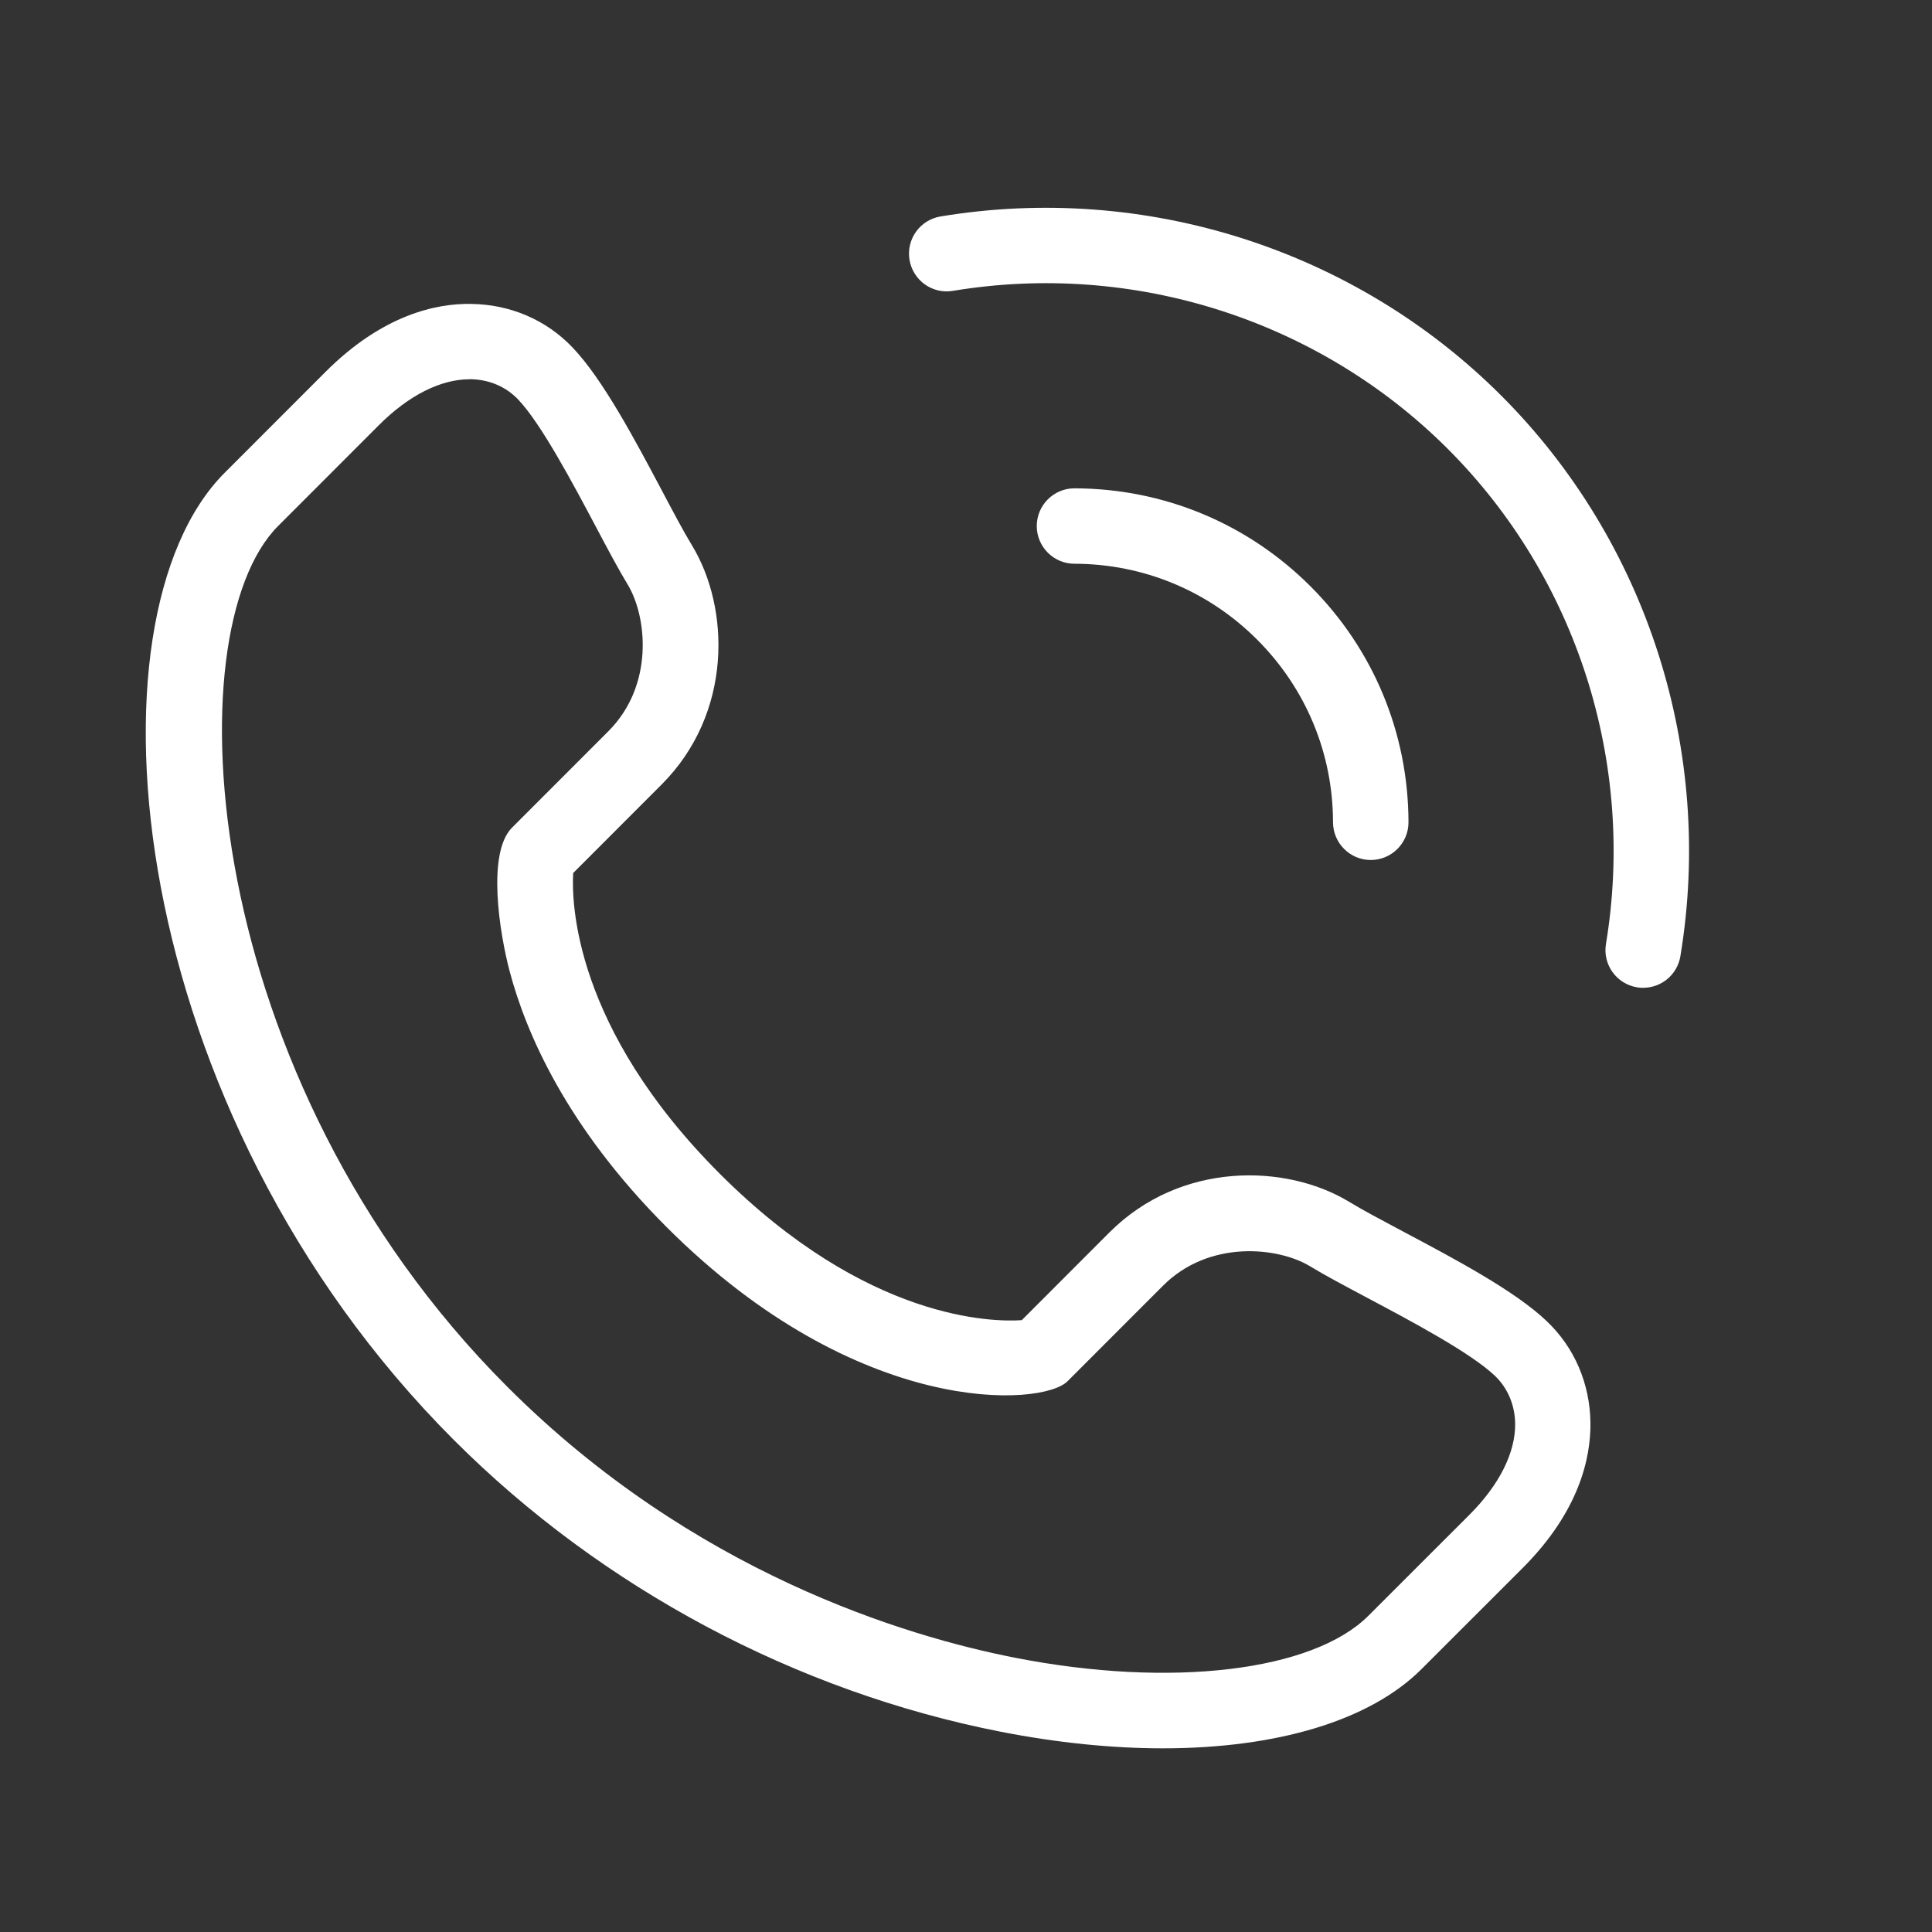
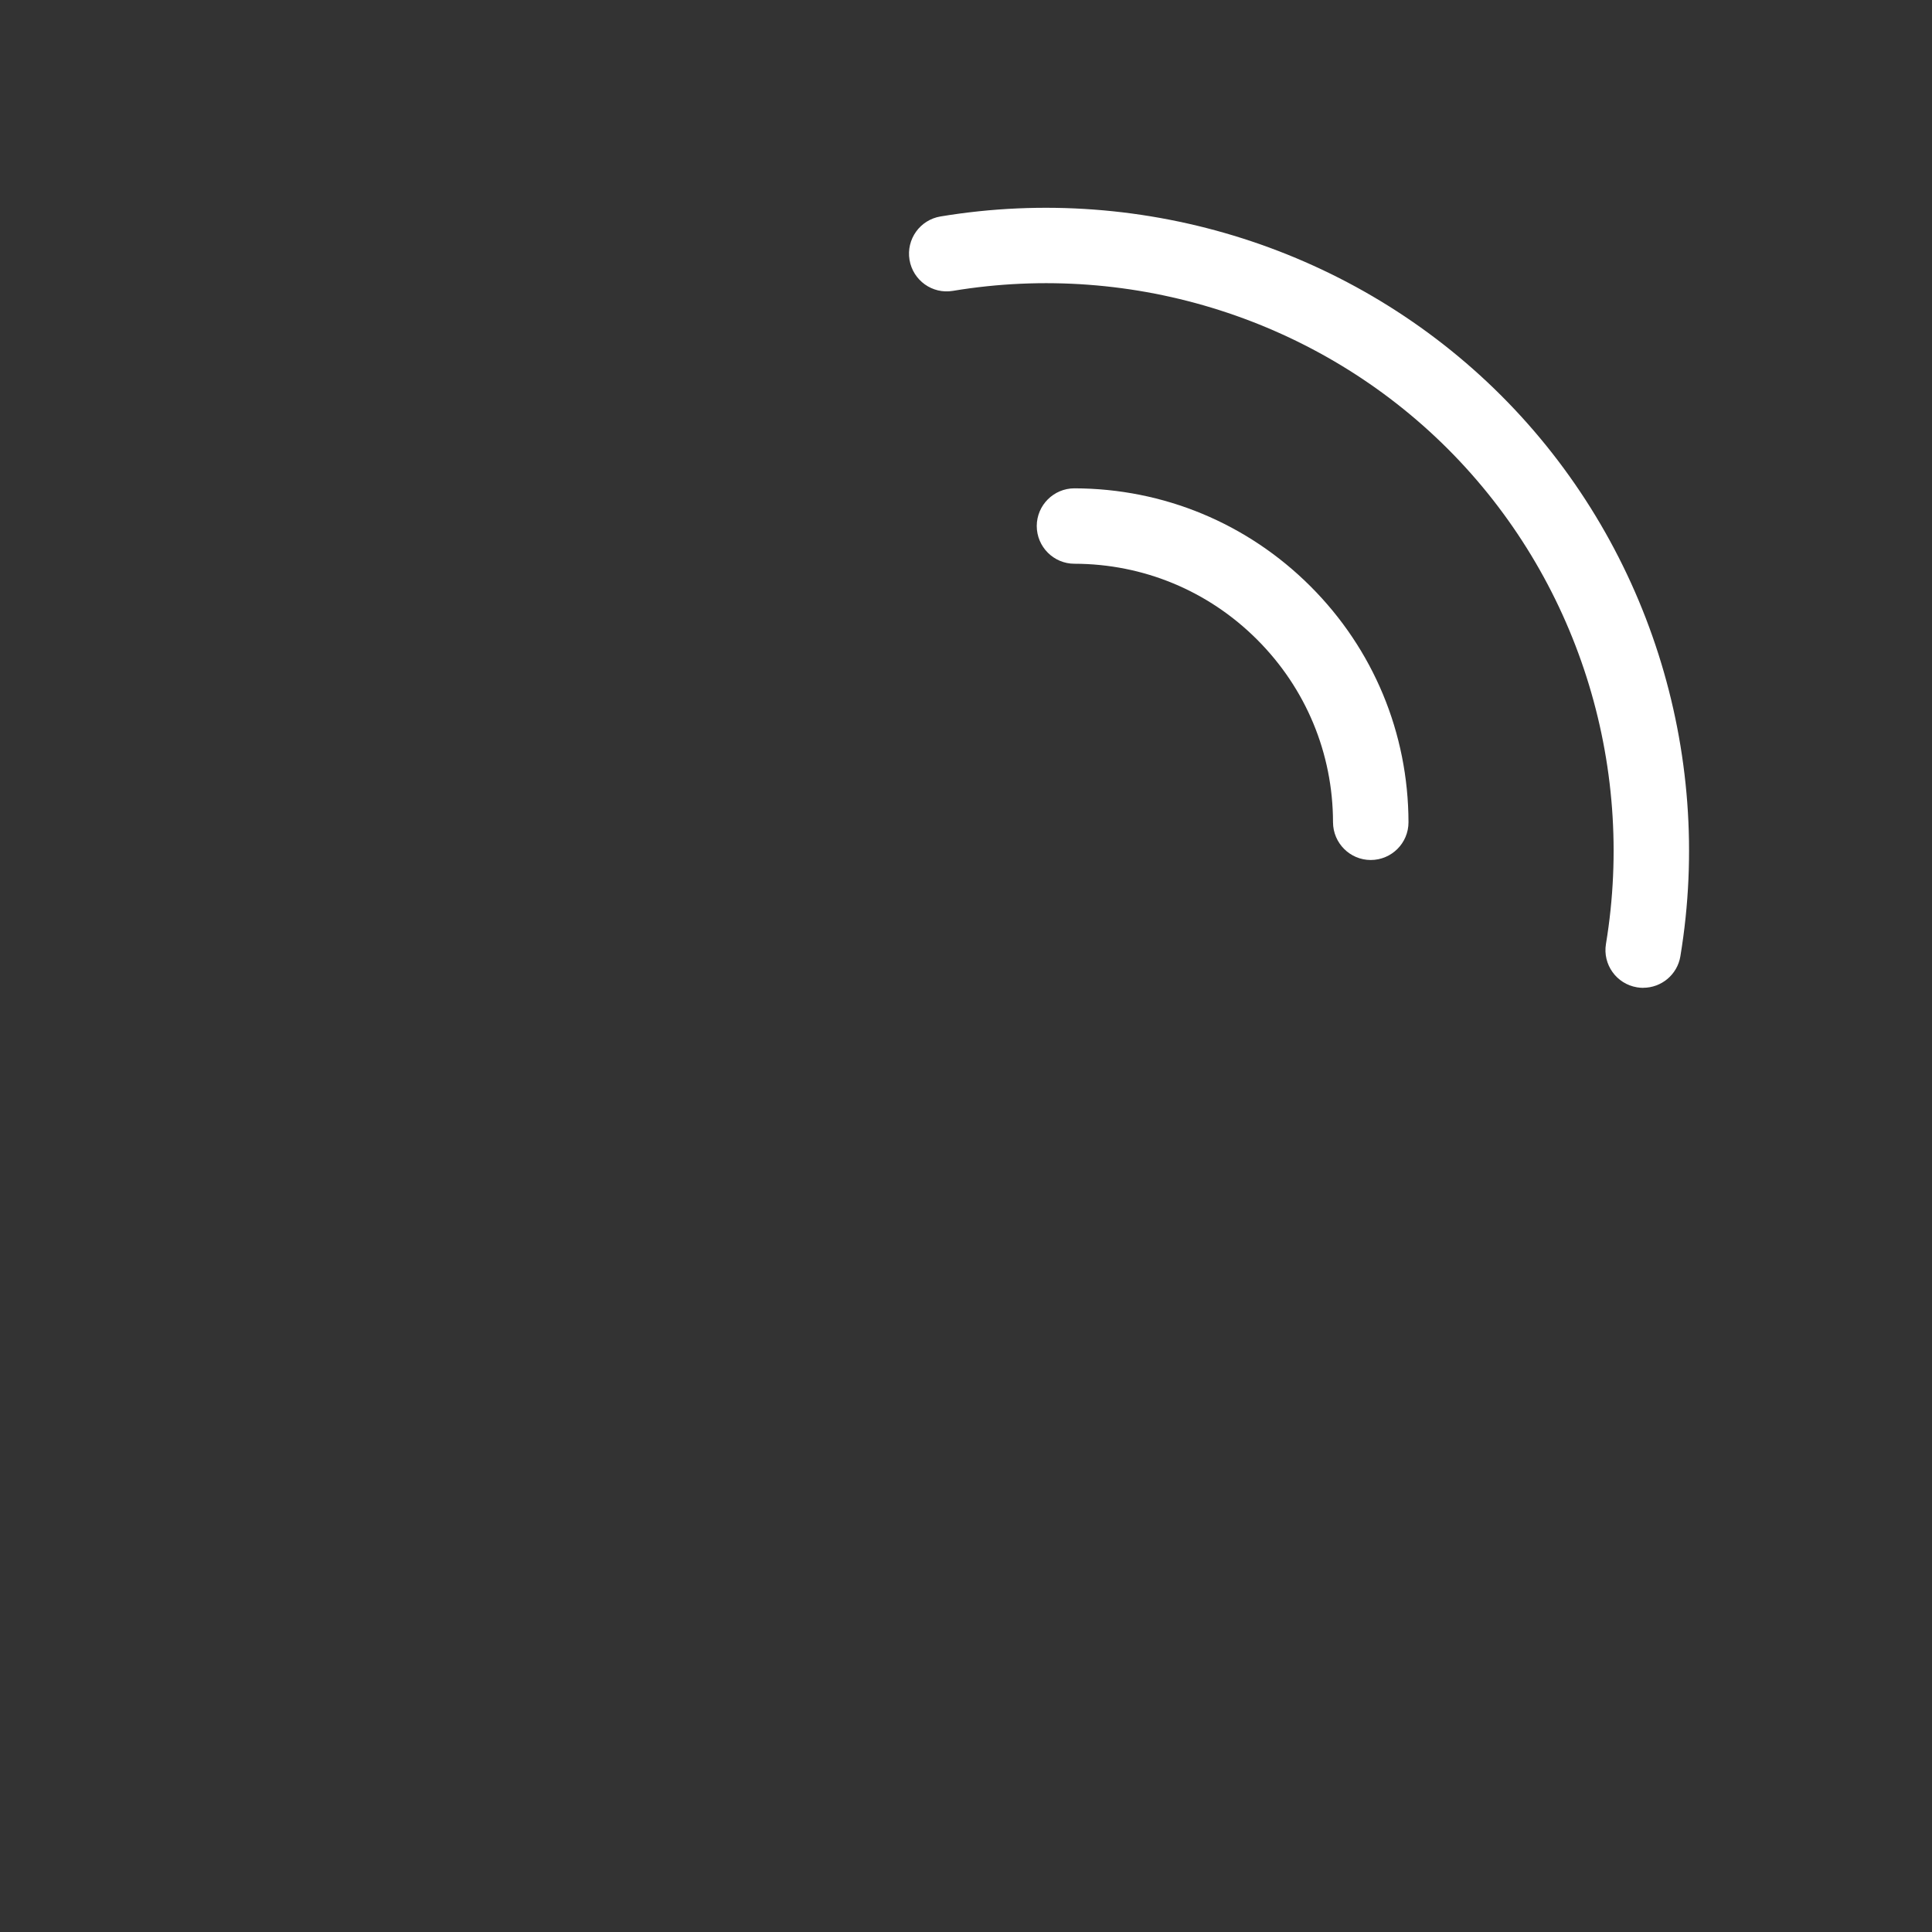
<svg xmlns="http://www.w3.org/2000/svg" width="29" height="29" viewBox="0 0 29 29" fill="none">
  <rect x="0" y="0" width="29" height="29" fill="#333333" stroke="none" />
-   <path d="M17.455 26.243C16.696 26.243 15.875 26.161 15.022 25.994C11.952 25.393 9.038 23.84 6.817 21.619C1.858 16.663 1.185 9.286 3.372 7.097L4.885 5.583C5.74 4.727 6.547 4.551 7.075 4.562C7.662 4.57 8.203 4.803 8.597 5.219C9.049 5.694 9.525 6.59 9.944 7.38C10.112 7.697 10.263 7.983 10.385 8.183C10.961 9.128 10.998 10.709 9.93 11.777L8.604 13.104C8.578 13.535 8.609 15.424 10.806 17.62C13.019 19.832 14.913 19.845 15.337 19.816L16.654 18.498C17.721 17.431 19.303 17.465 20.25 18.039C20.453 18.163 20.741 18.315 21.06 18.485C21.848 18.903 22.74 19.377 23.215 19.829C23.632 20.224 23.865 20.765 23.873 21.353C23.88 21.879 23.708 22.685 22.853 23.539L21.339 25.052C20.562 25.83 19.162 26.243 17.453 26.243H17.455ZM7.046 5.693C6.613 5.693 6.131 5.937 5.687 6.382L4.174 7.896C2.593 9.478 2.972 16.176 7.618 20.819C10.402 23.603 13.589 24.561 15.24 24.884C17.577 25.342 19.707 25.087 20.541 24.252L22.056 22.738C22.505 22.29 22.749 21.803 22.743 21.368C22.739 21.089 22.631 20.834 22.438 20.65C22.074 20.305 21.183 19.831 20.531 19.485C20.189 19.303 19.88 19.139 19.664 19.007C19.183 18.716 18.148 18.607 17.457 19.299L16.023 20.734C15.644 21.114 12.882 21.293 10.008 18.421C8.503 16.916 7.895 15.503 7.651 14.583C7.497 14.003 7.306 12.804 7.685 12.424L9.131 10.977C9.823 10.285 9.712 9.251 9.42 8.771C9.289 8.556 9.126 8.25 8.946 7.91C8.599 7.256 8.124 6.361 7.778 5.997C7.595 5.804 7.341 5.696 7.062 5.692H7.047L7.046 5.693Z" fill="white" />
  <path d="M20.576 12.909C20.264 12.909 20.011 12.656 20.009 12.344C20.008 11.307 19.602 10.333 18.87 9.601C18.137 8.868 17.163 8.464 16.128 8.462C15.815 8.462 15.562 8.207 15.562 7.895C15.563 7.583 15.816 7.33 16.128 7.33C17.466 7.333 18.724 7.855 19.671 8.801C20.616 9.746 21.139 11.004 21.142 12.342C21.142 12.655 20.889 12.908 20.576 12.909Z" fill="white" />
  <path d="M24.665 14.828C24.634 14.828 24.603 14.825 24.572 14.82C24.264 14.769 24.055 14.478 24.106 14.169C24.556 11.453 23.669 8.676 21.733 6.739C19.796 4.803 17.019 3.915 14.303 4.366C13.995 4.418 13.704 4.209 13.652 3.9C13.601 3.592 13.809 3.3 14.118 3.249C17.192 2.74 20.339 3.744 22.534 5.938C24.728 8.132 25.733 11.278 25.223 14.354C25.177 14.631 24.937 14.827 24.665 14.827V14.828Z" fill="white" />
</svg>